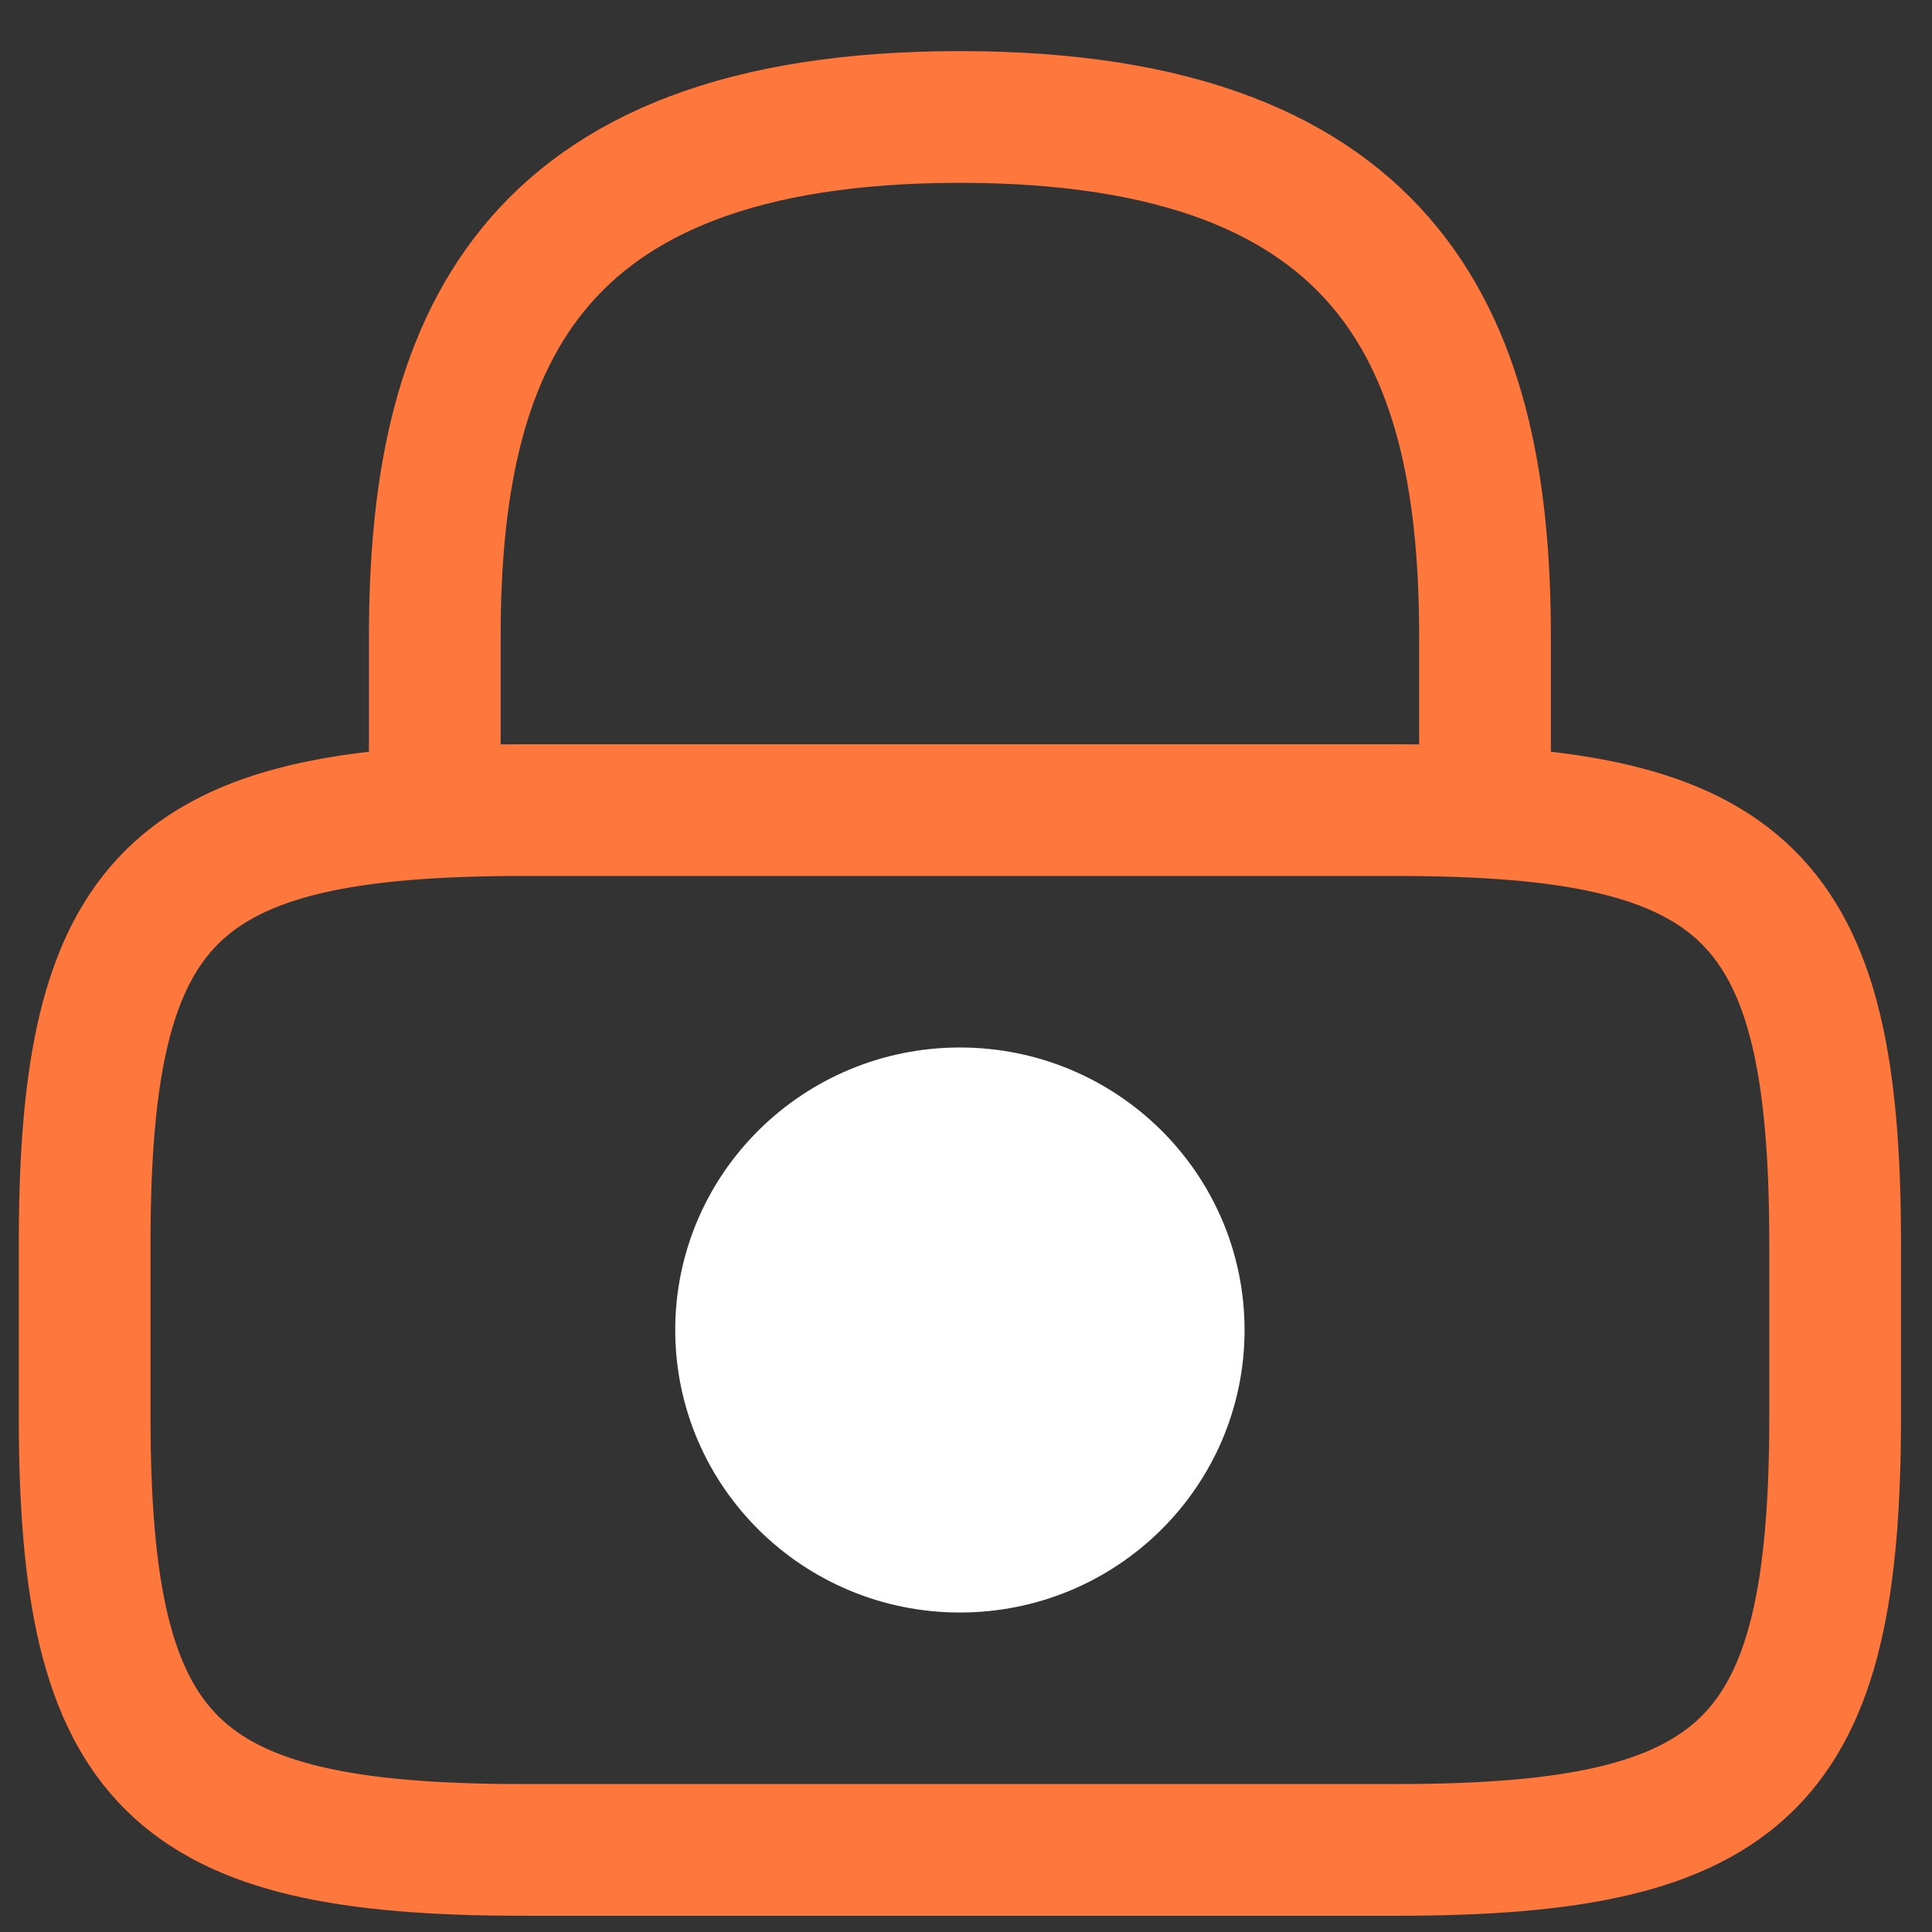
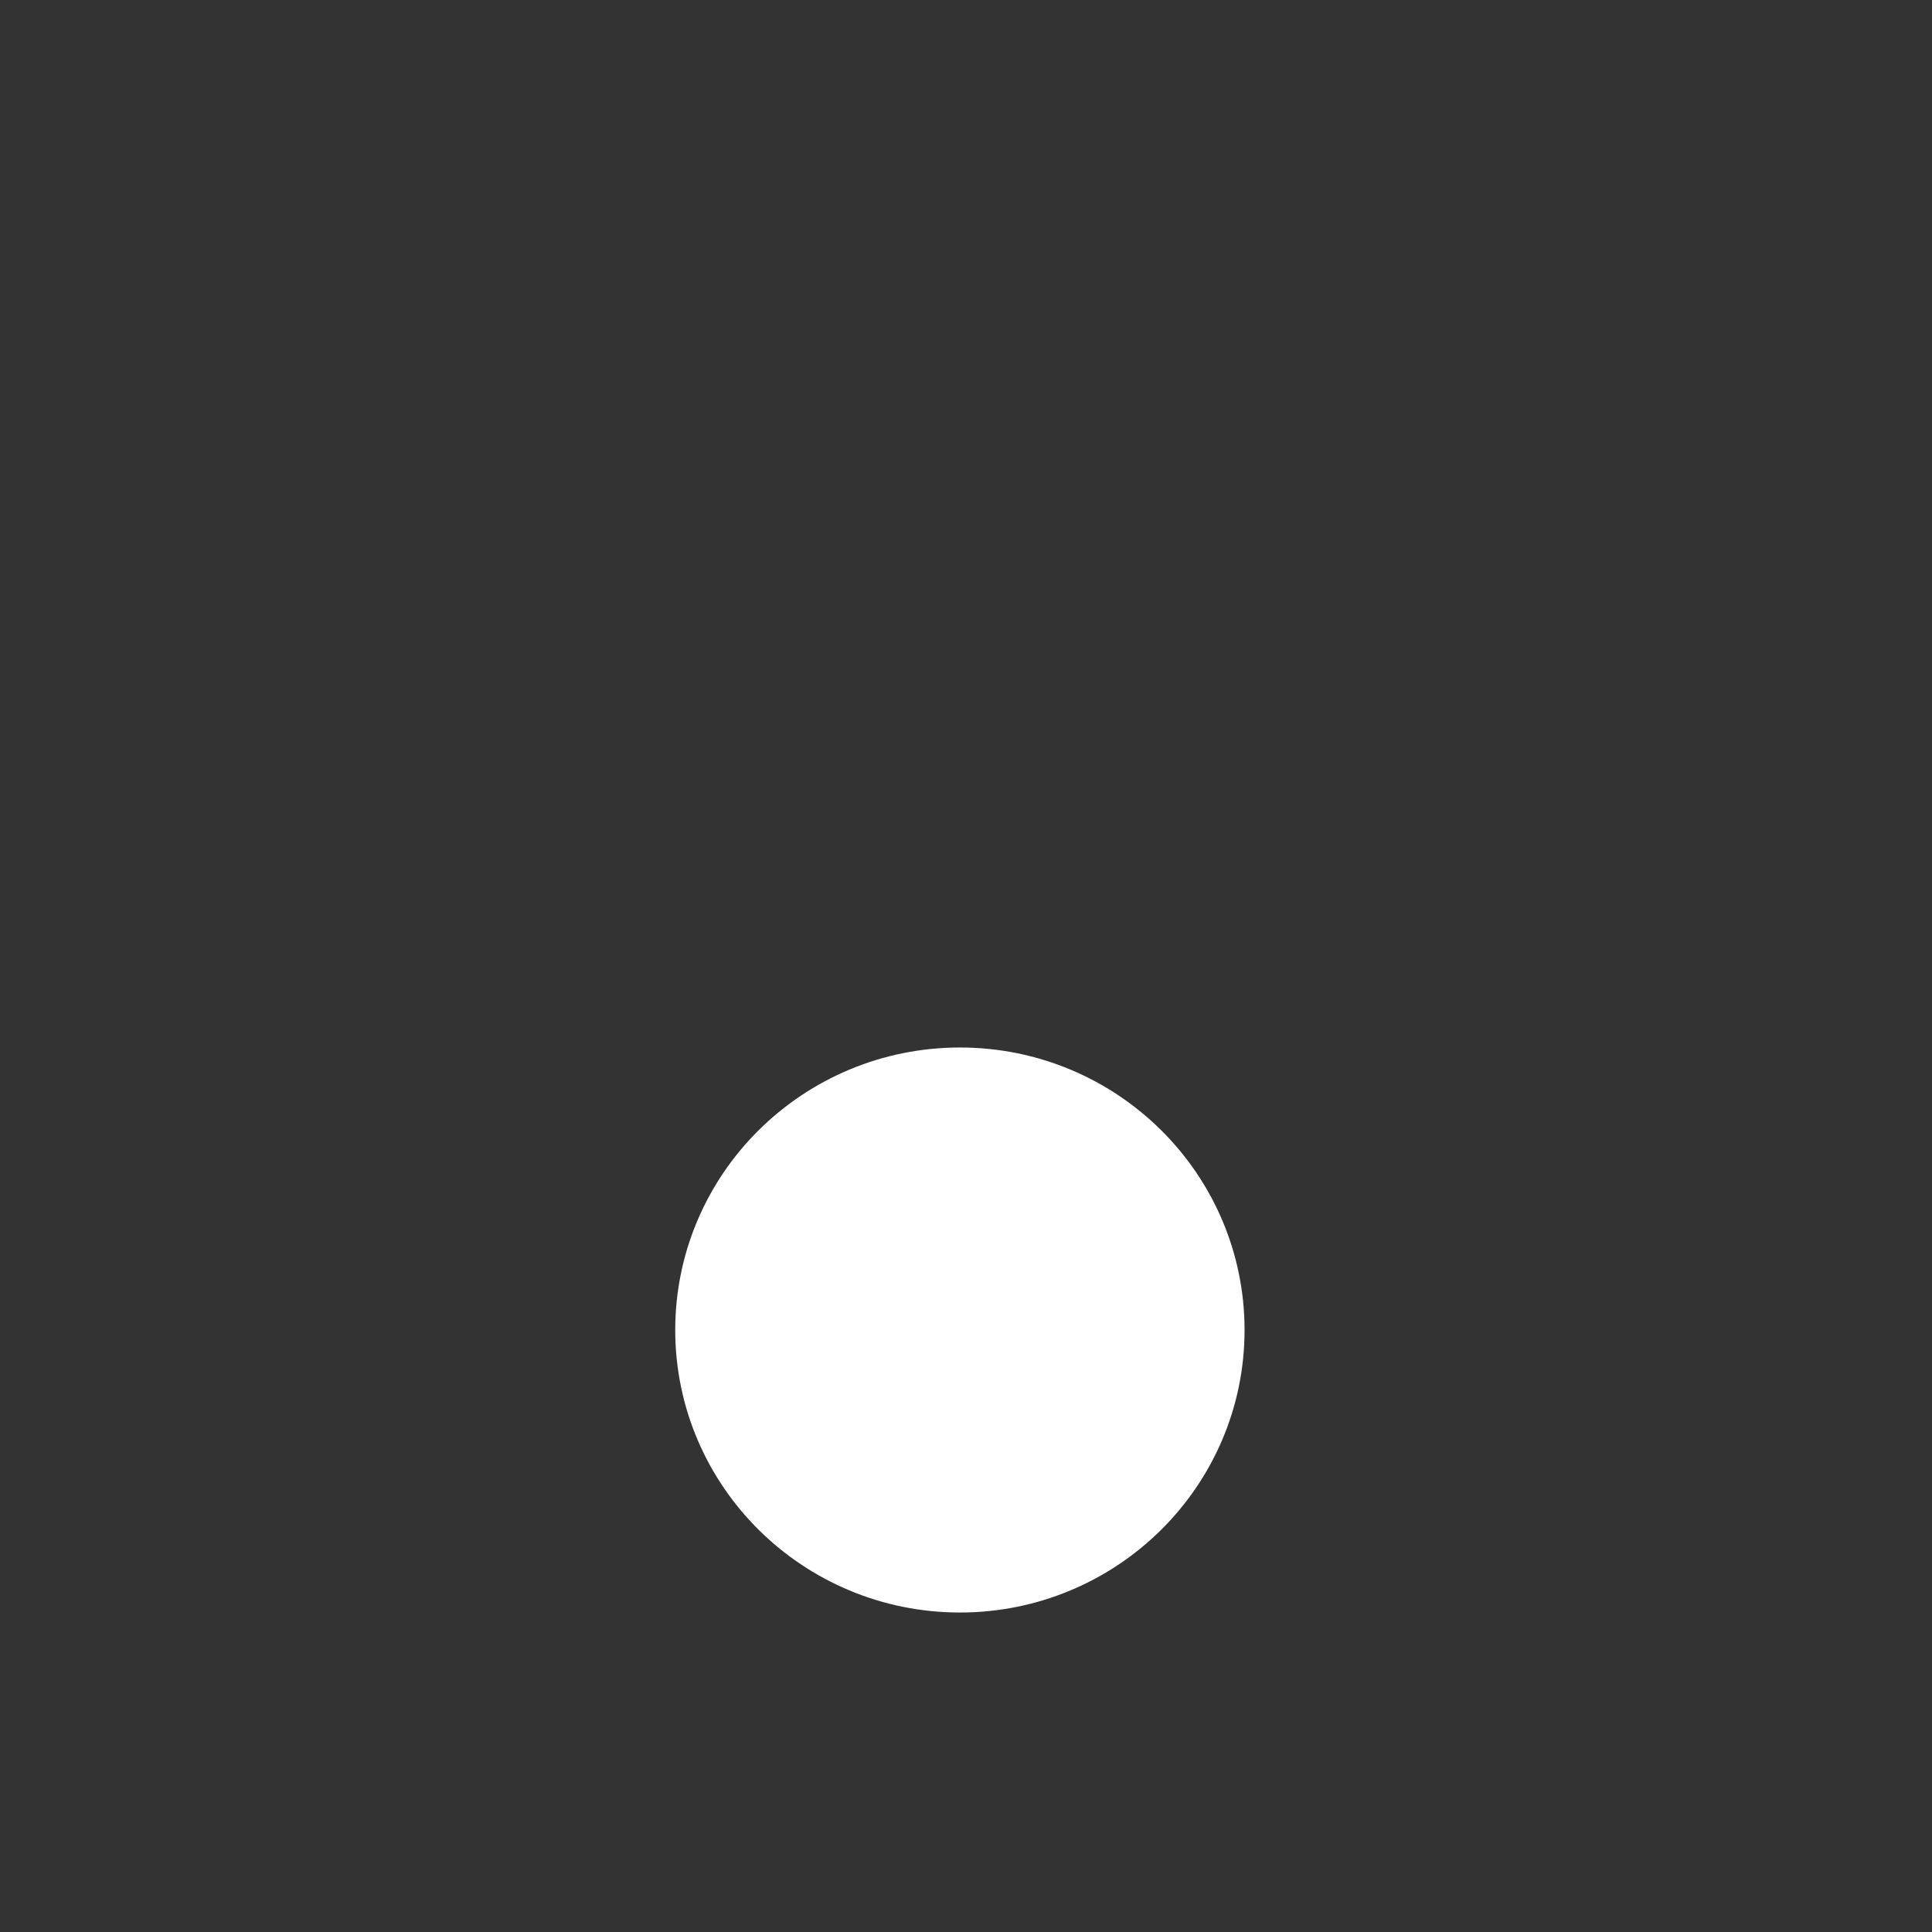
<svg xmlns="http://www.w3.org/2000/svg" width="22" height="22" viewBox="0 0 22 22" fill="none">
  <rect x="0" y="0" width="22" height="22" fill="#333333" stroke="none" />
-   <path d="M4.951 9.225V7.252C4.951 3.986 5.947 1.332 10.931 1.332C15.914 1.332 16.91 3.986 16.91 7.252V9.225" stroke="#FE773C" stroke-width="1.5" stroke-linecap="round" stroke-linejoin="round" />
  <path d="M10.931 17.612C12.307 17.612 13.422 16.507 13.422 15.145C13.422 13.783 12.307 12.678 10.931 12.678C9.555 12.678 8.439 13.783 8.439 15.145C8.439 16.507 9.555 17.612 10.931 17.612Z" fill="white" stroke="white" stroke-width="1.5" stroke-linecap="round" stroke-linejoin="round" />
-   <path d="M15.914 21.065H5.947C1.961 21.065 0.964 20.078 0.964 16.132V14.158C0.964 10.212 1.961 9.225 5.947 9.225H15.914C19.9 9.225 20.897 10.212 20.897 14.158V16.132C20.897 20.078 19.9 21.065 15.914 21.065Z" stroke="#FE773C" stroke-width="1.5" stroke-linecap="round" stroke-linejoin="round" />
</svg>